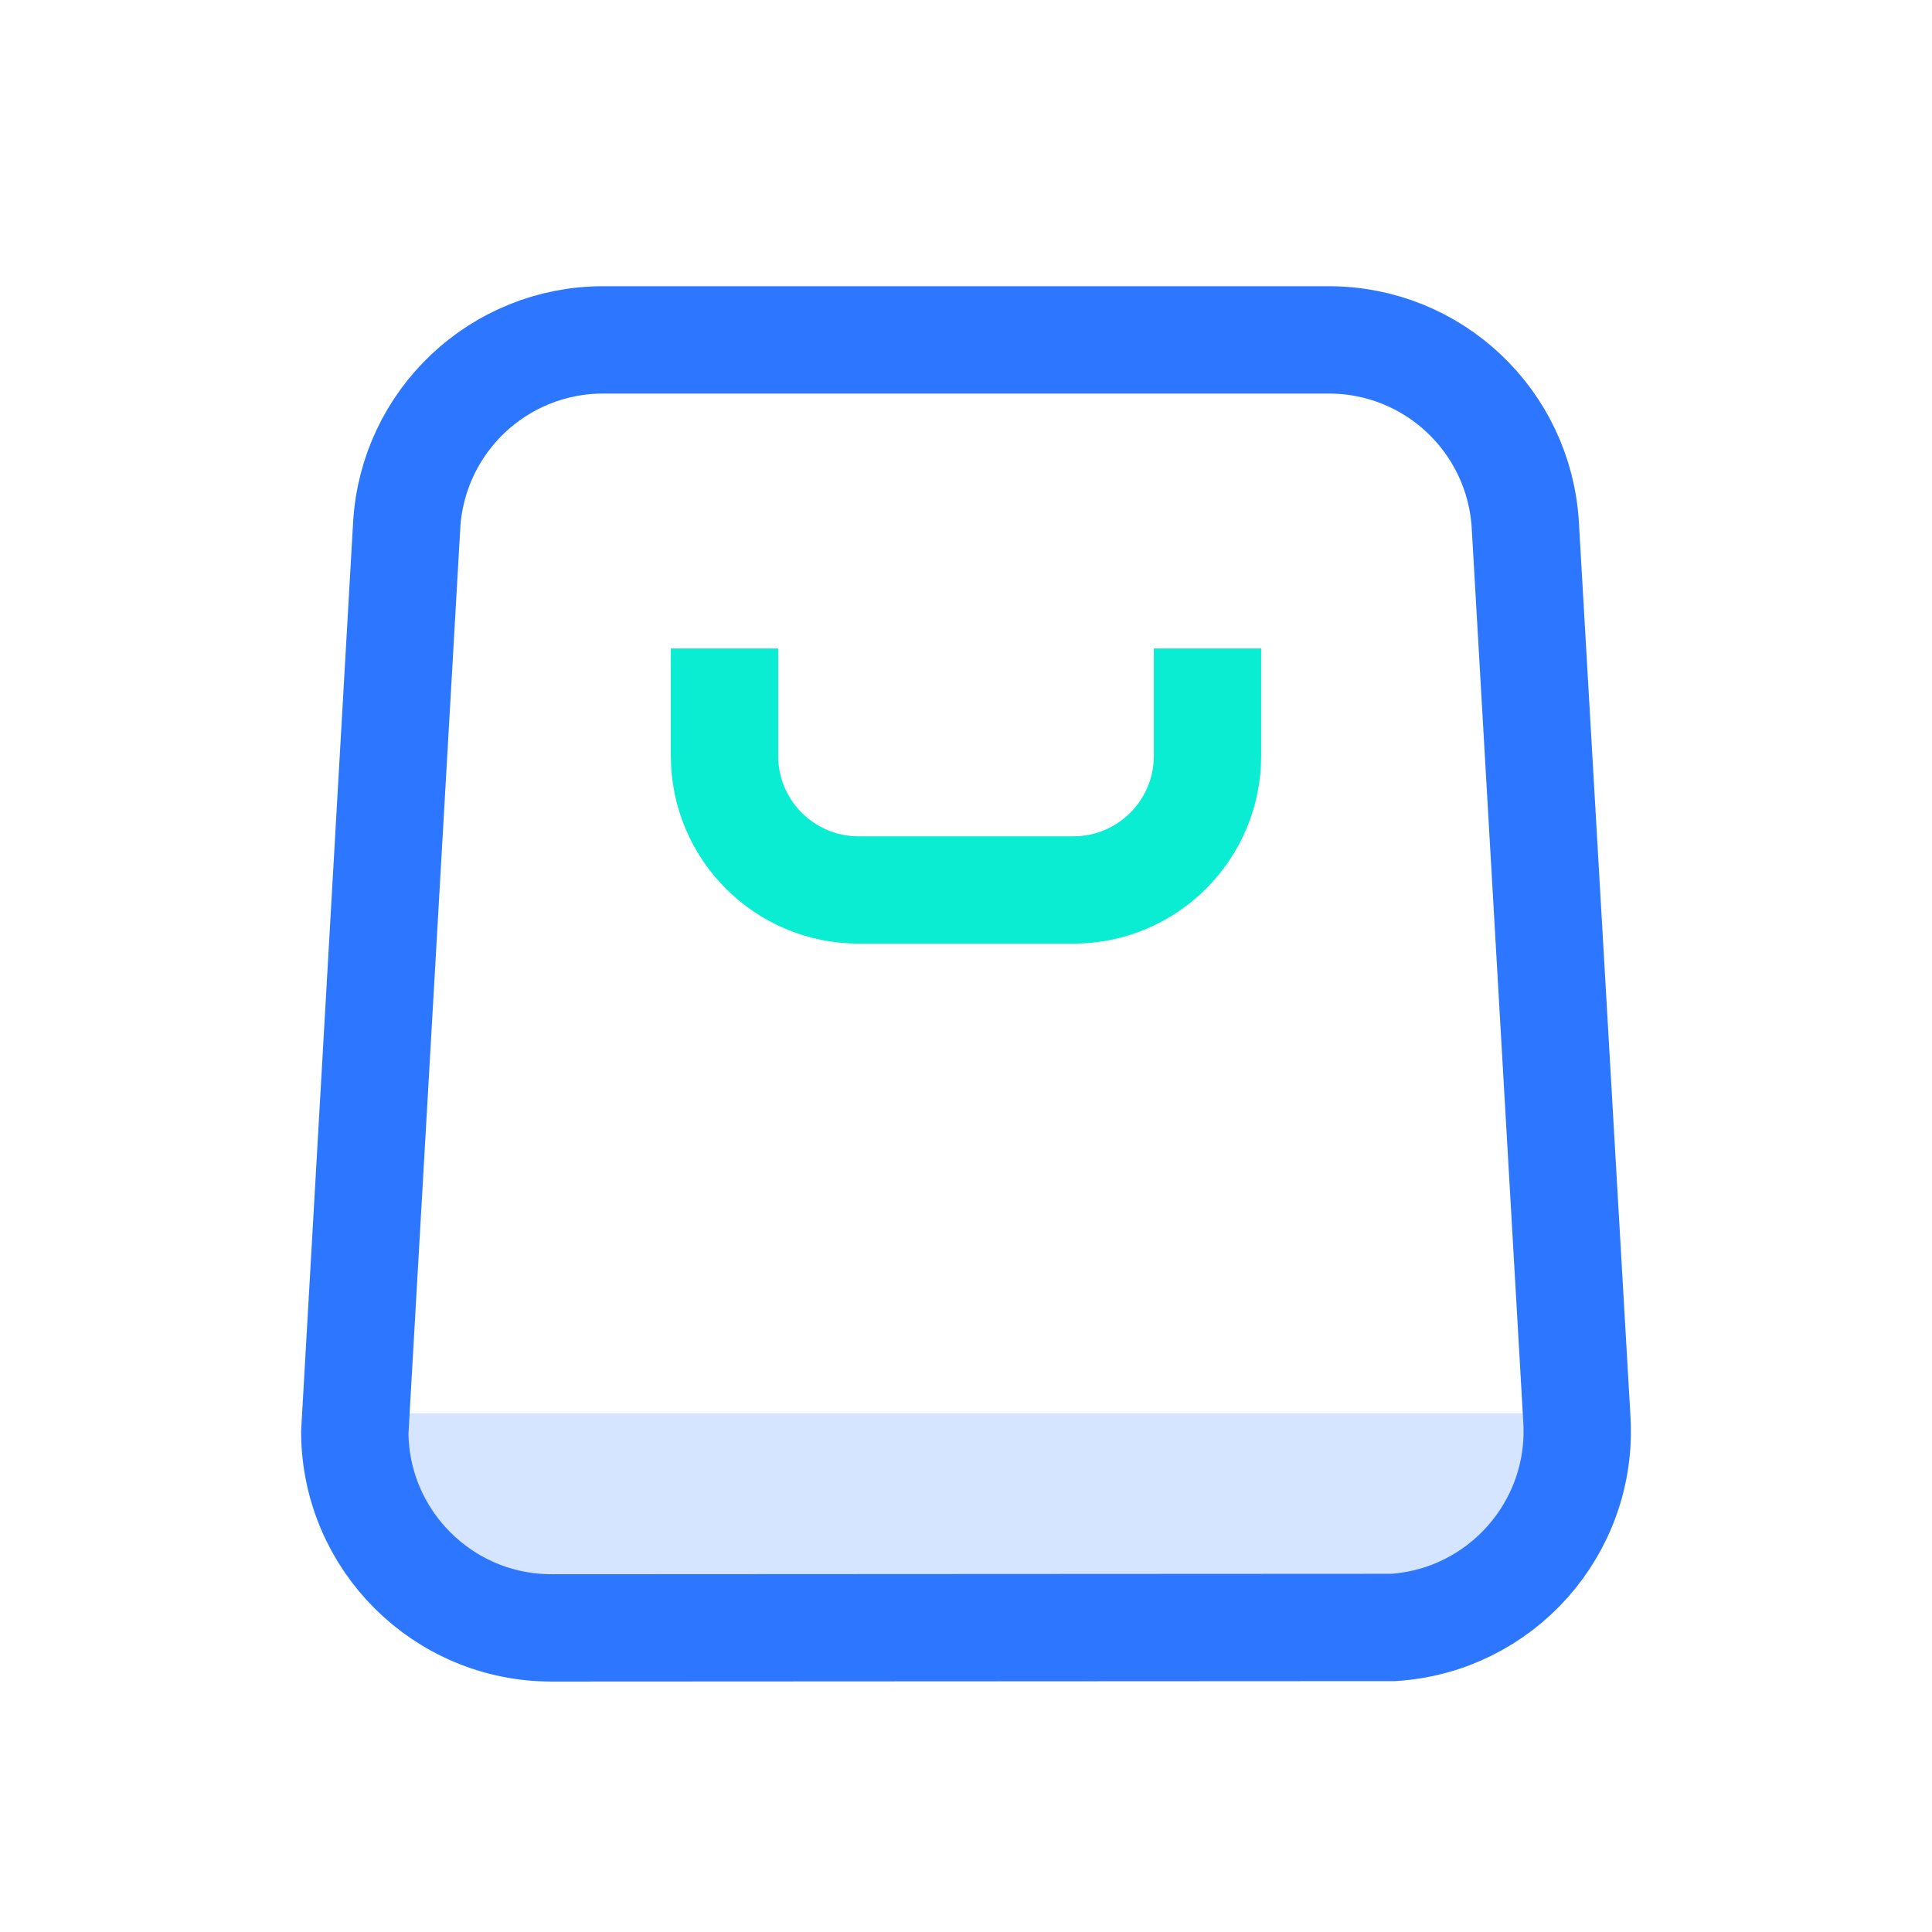
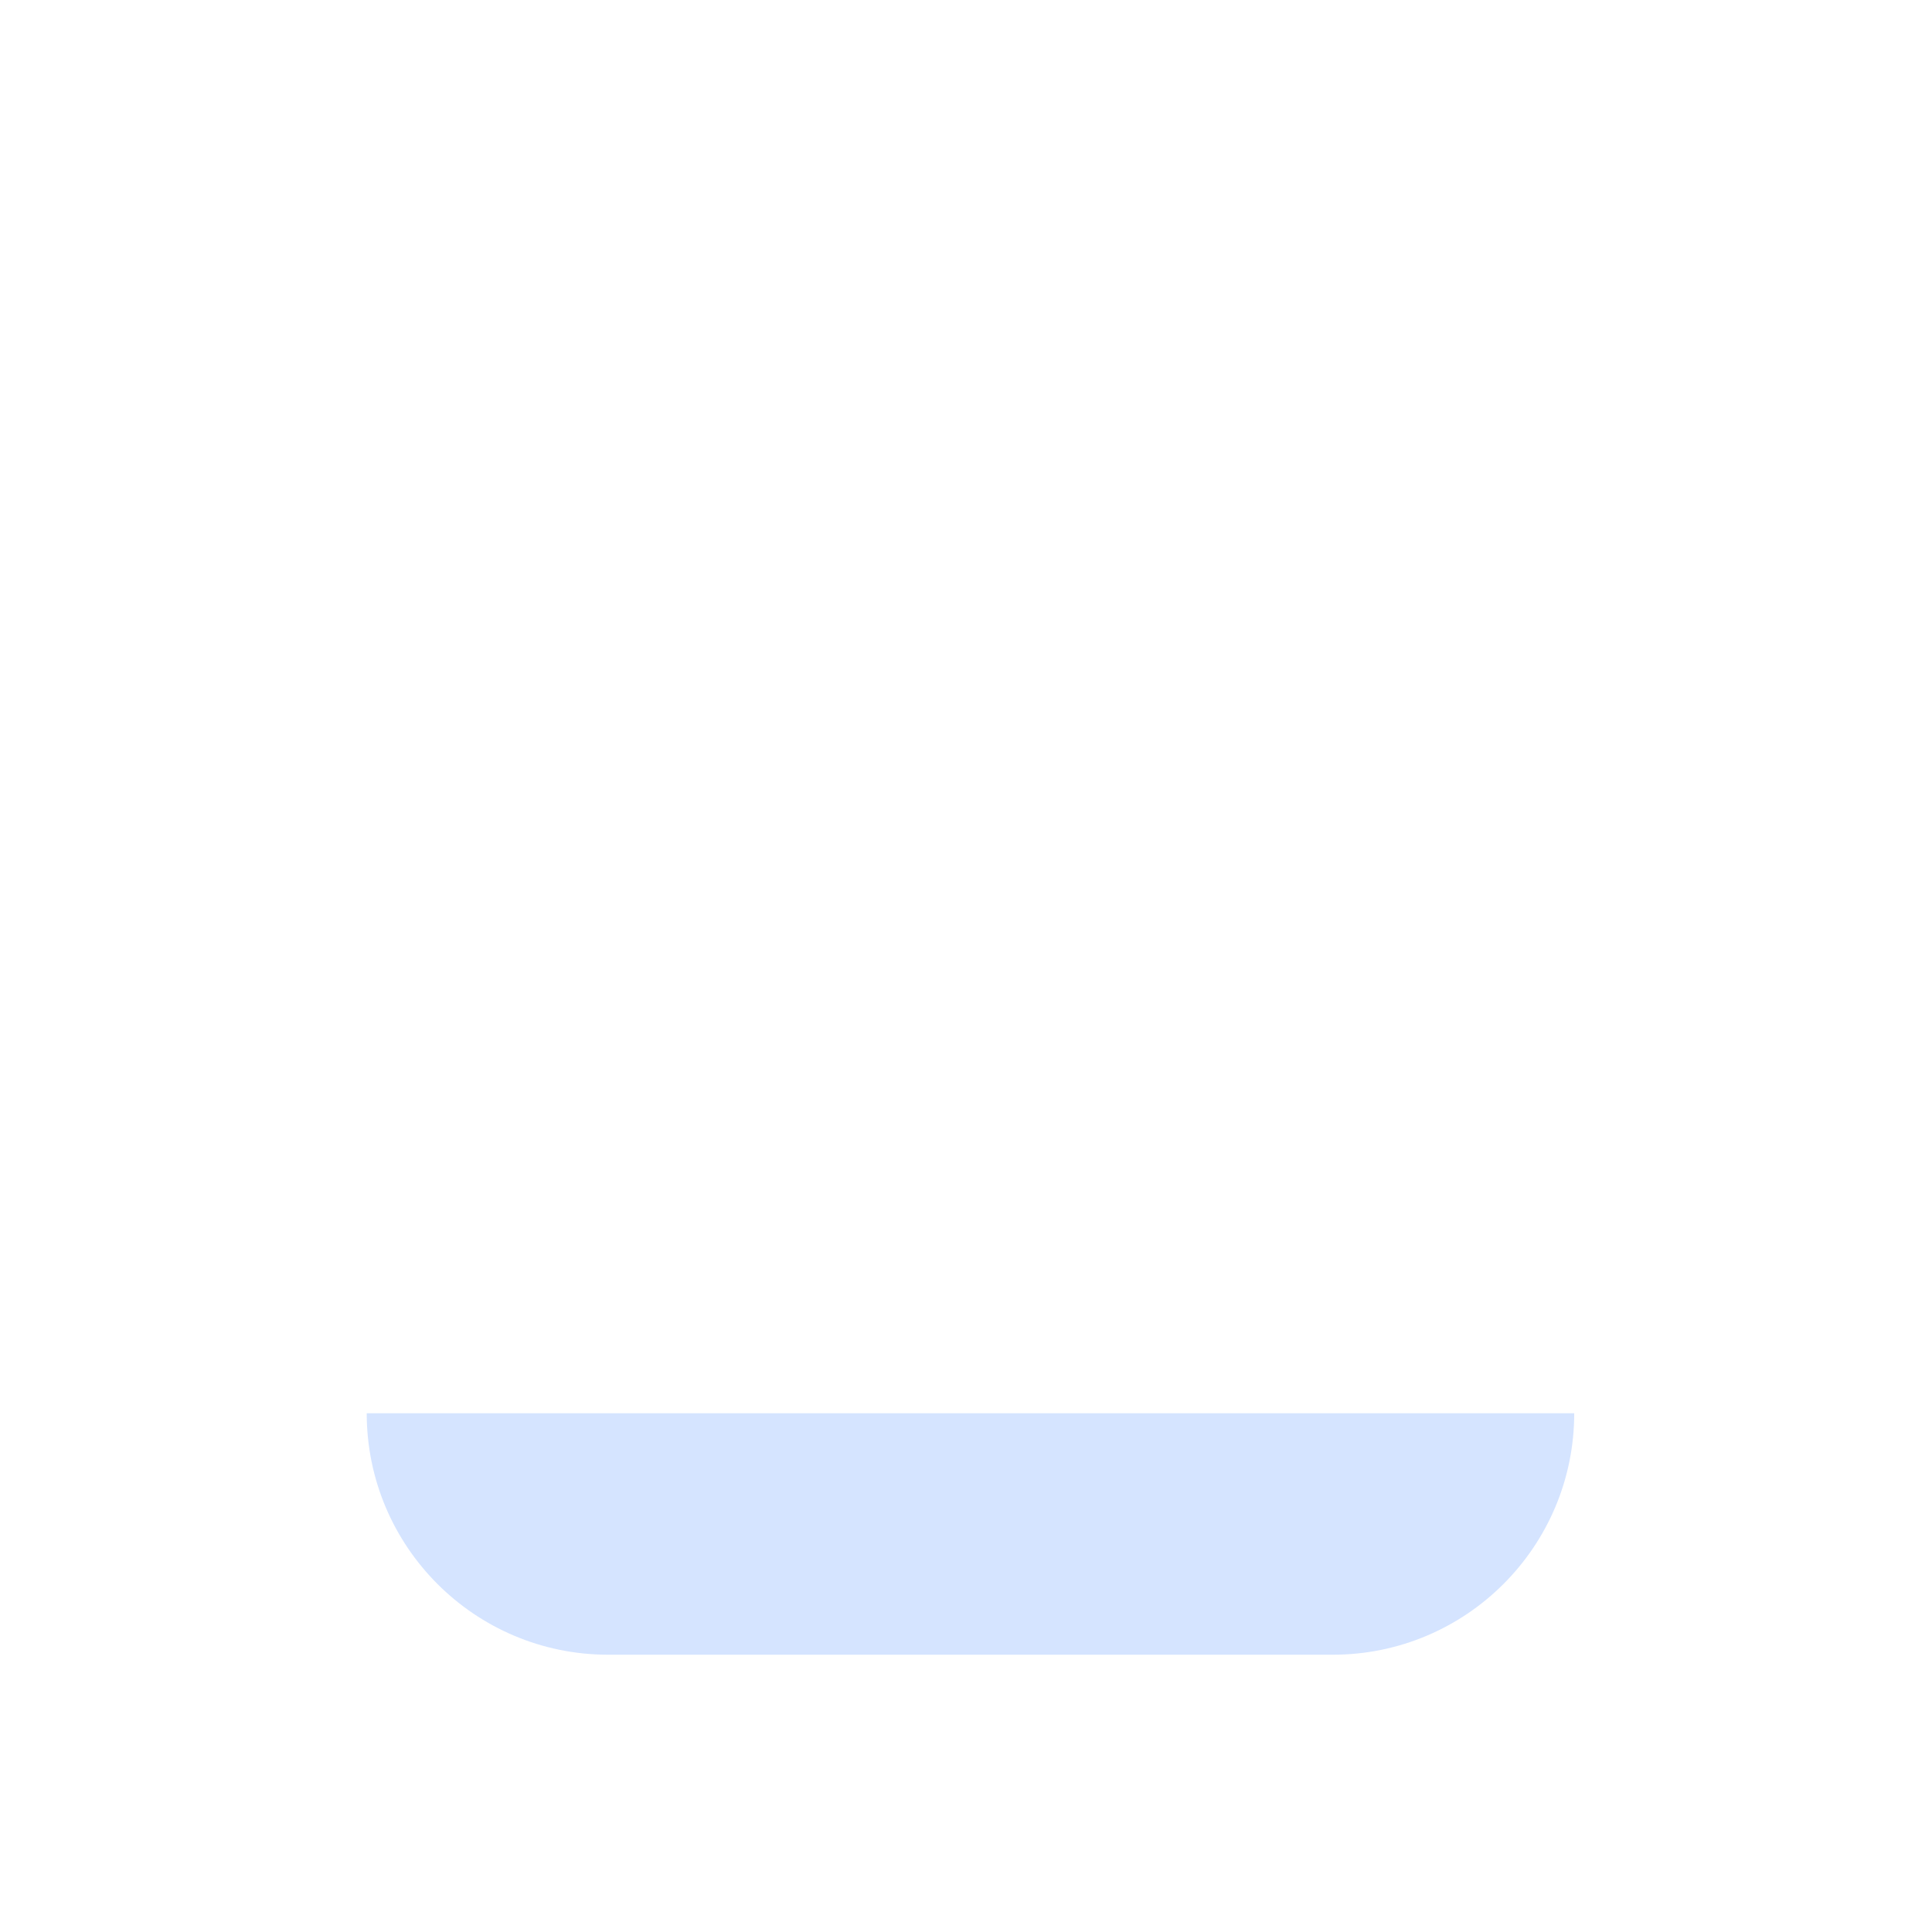
<svg xmlns="http://www.w3.org/2000/svg" width="54px" height="54px" viewBox="0 0 54 54" version="1.1">
  <title>编组 57备份 4</title>
  <g id="输出" stroke="none" stroke-width="1" fill="none" fill-rule="evenodd">
    <g id="Socks5代理" transform="translate(-1130, -2204)">
      <g id="编组-69" transform="translate(0, 1924)">
        <g id="编组-68" transform="translate(680, 100)">
          <g id="编组-66" transform="translate(420, 150)">
            <g id="编组-57备份-4" transform="translate(30, 30)">
              <rect id="矩形" fill="#D8D8D8" opacity="0" x="0" y="0" width="54" height="54" />
              <g id="编组-58" transform="translate(8, 8)">
                <path d="M2.25,31.5 L36,31.5 C36,35.228 32.978,38.25 29.25,38.25 L9,38.25 C5.272,38.25 2.25,35.228 2.25,31.5 L2.25,31.5 L2.25,31.5 Z" id="矩形" fill="#D5E4FF" />
-                 <path d="M29.142,1.5 C30.599,1.5 31.93,2.068 32.918,3 C33.905,3.933 34.549,5.228 34.633,6.683 L34.633,6.683 L36.075,31.683 C36.163,33.199 35.627,34.608 34.691,35.659 C33.763,36.7 32.441,37.391 30.942,37.488 L30.942,37.488 L7.415,37.5 C5.897,37.5 4.522,36.884 3.526,35.889 C2.54,34.903 1.926,33.543 1.916,32.04 L1.916,32.04 L3.367,6.683 C3.451,5.228 4.095,3.933 5.082,3 C6.07,2.068 7.401,1.5 8.858,1.5 L8.858,1.5 Z" id="矩形" stroke="#2D76FF" stroke-width="3" />
-                 <path d="M25.75,10.125 L25.75,13.125 C25.75,15.196 24.071,16.875 22,16.875 L16,16.875 C13.929,16.875 12.25,15.196 12.25,13.125 L12.25,10.125 L12.25,10.125" id="路径" stroke="#0BEDD2" stroke-width="3" />
              </g>
            </g>
          </g>
        </g>
      </g>
    </g>
  </g>
</svg>